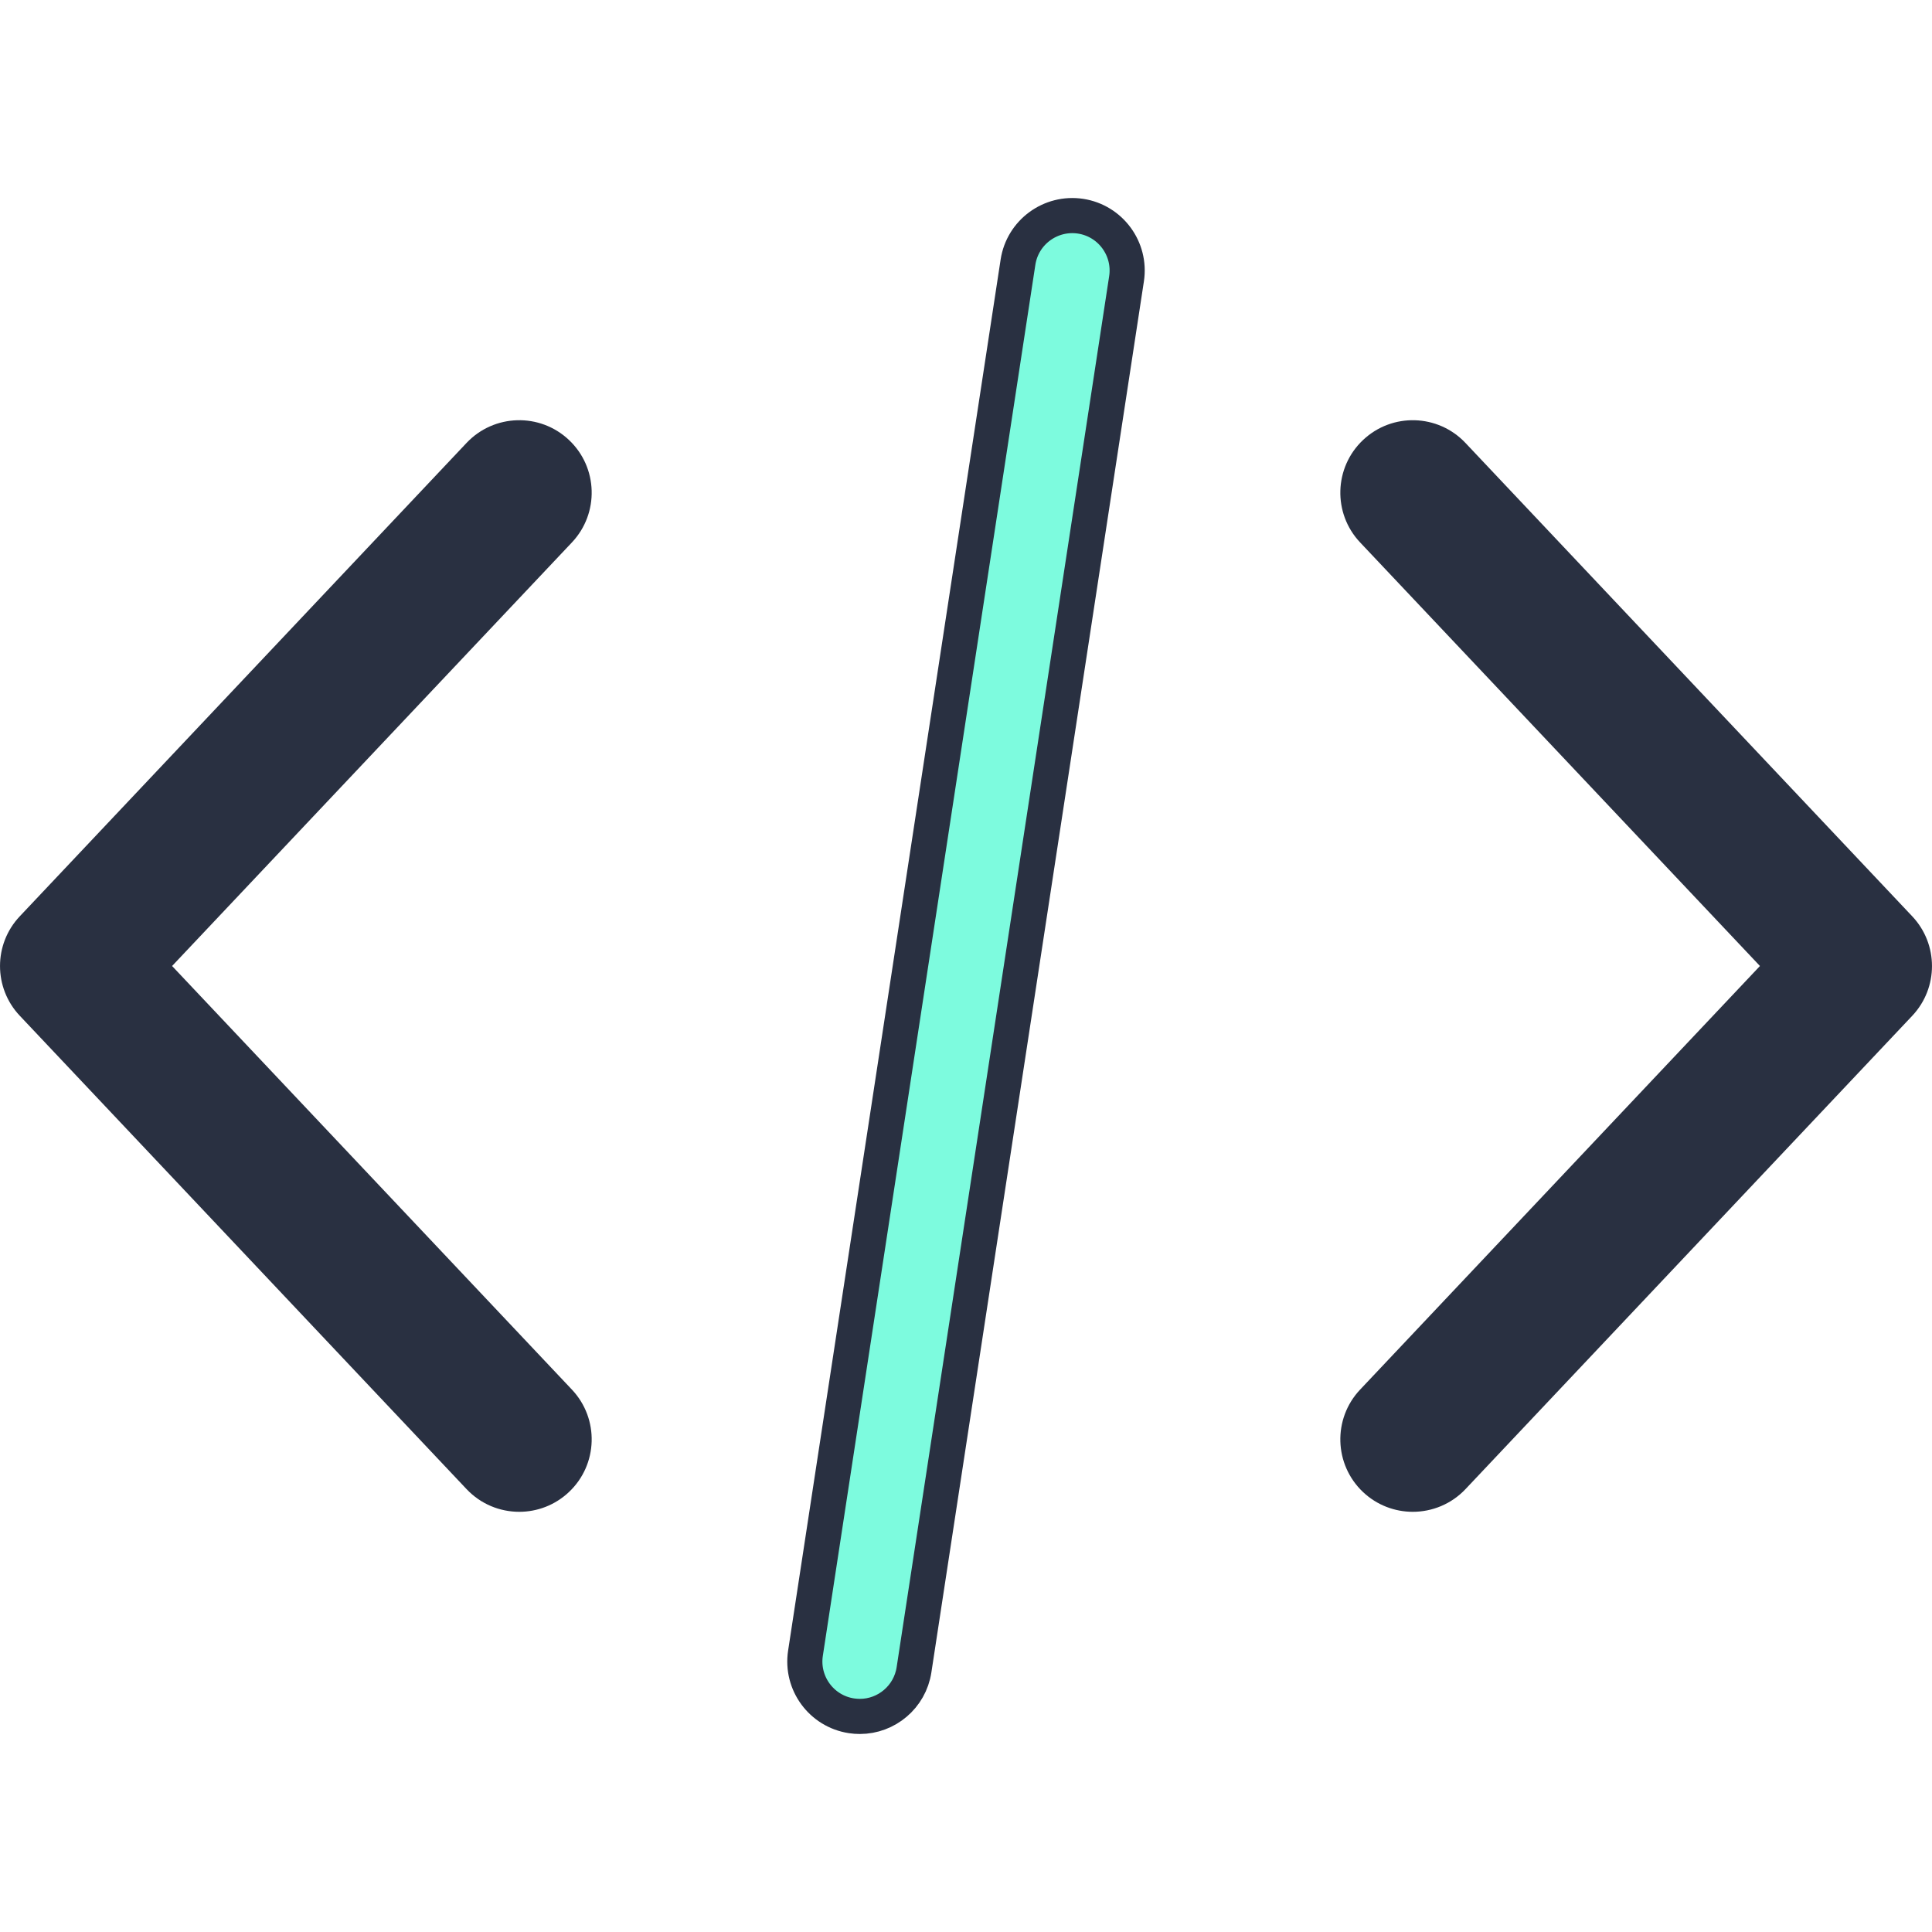
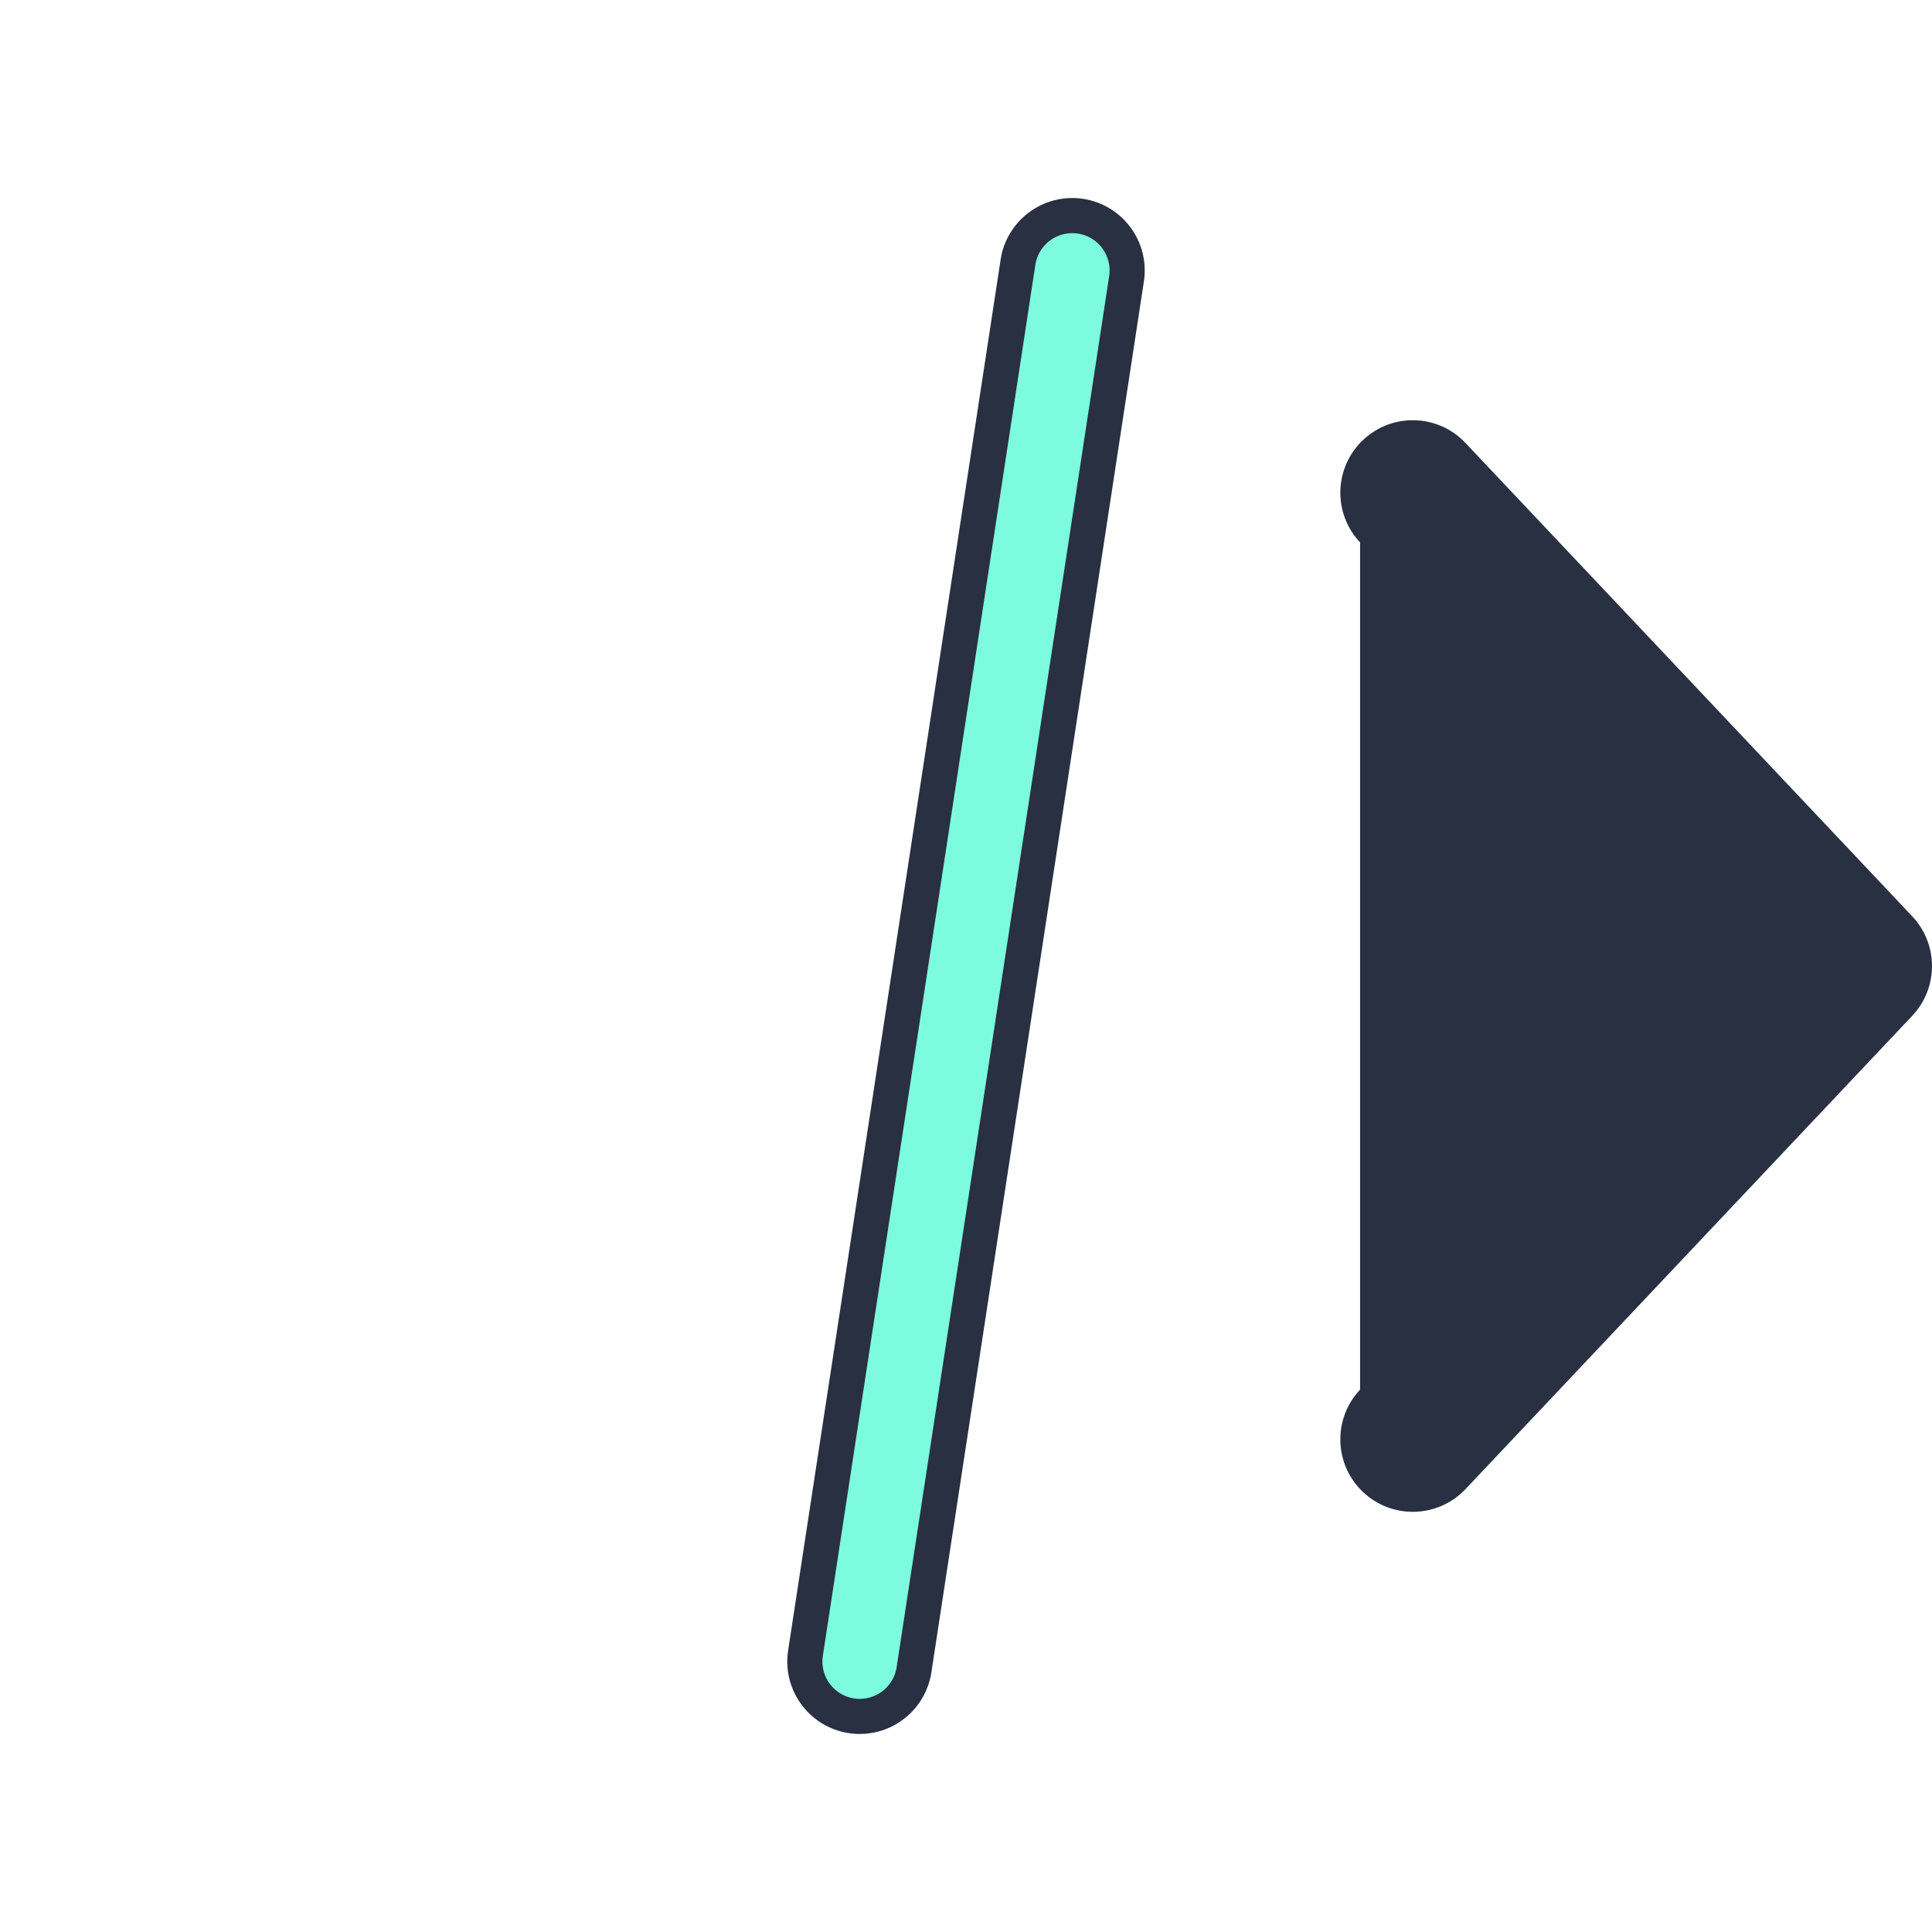
<svg xmlns="http://www.w3.org/2000/svg" width="55" height="55" viewBox="0 0 55 55" fill="none">
-   <path d="M54.437 26.085L41.719 12.61C40.937 11.781 39.632 11.743 38.803 12.526C37.975 13.307 37.937 14.613 38.719 15.441L50.102 27.5L38.719 39.56C37.937 40.389 37.975 41.694 38.803 42.476C39.202 42.852 39.711 43.038 40.219 43.038C40.767 43.038 41.314 42.821 41.719 42.393L54.438 28.917C55.187 28.122 55.187 26.88 54.437 26.085Z" fill="#293041" />
-   <path d="M16.282 39.56L4.899 27.5L16.282 15.441C17.063 14.612 17.026 13.306 16.197 12.525C15.369 11.743 14.063 11.781 13.281 12.61L0.563 26.085C-0.187 26.879 -0.187 28.122 0.563 28.916L13.282 42.392C13.688 42.822 14.234 43.038 14.782 43.038C15.29 43.038 15.799 42.851 16.197 42.475C17.026 41.694 17.063 40.388 16.282 39.56Z" fill="#293041" />
+   <path d="M54.437 26.085L41.719 12.61C40.937 11.781 39.632 11.743 38.803 12.526C37.975 13.307 37.937 14.613 38.719 15.441L38.719 39.56C37.937 40.389 37.975 41.694 38.803 42.476C39.202 42.852 39.711 43.038 40.219 43.038C40.767 43.038 41.314 42.821 41.719 42.393L54.438 28.917C55.187 28.122 55.187 26.88 54.437 26.085Z" fill="#293041" />
  <path d="M28.98 7.464L28.98 7.464C29.11 6.612 29.908 6.026 30.762 6.155C31.614 6.286 32.2 7.083 32.07 7.936L26.02 47.536C26.02 47.536 26.02 47.536 26.02 47.536C25.902 48.309 25.236 48.863 24.478 48.863C24.399 48.863 24.32 48.857 24.239 48.845C23.386 48.715 22.8 47.917 22.93 47.064C22.93 47.064 22.93 47.064 22.93 47.064L28.98 7.464Z" fill="#7DFBDE" stroke="#293041" />
</svg>